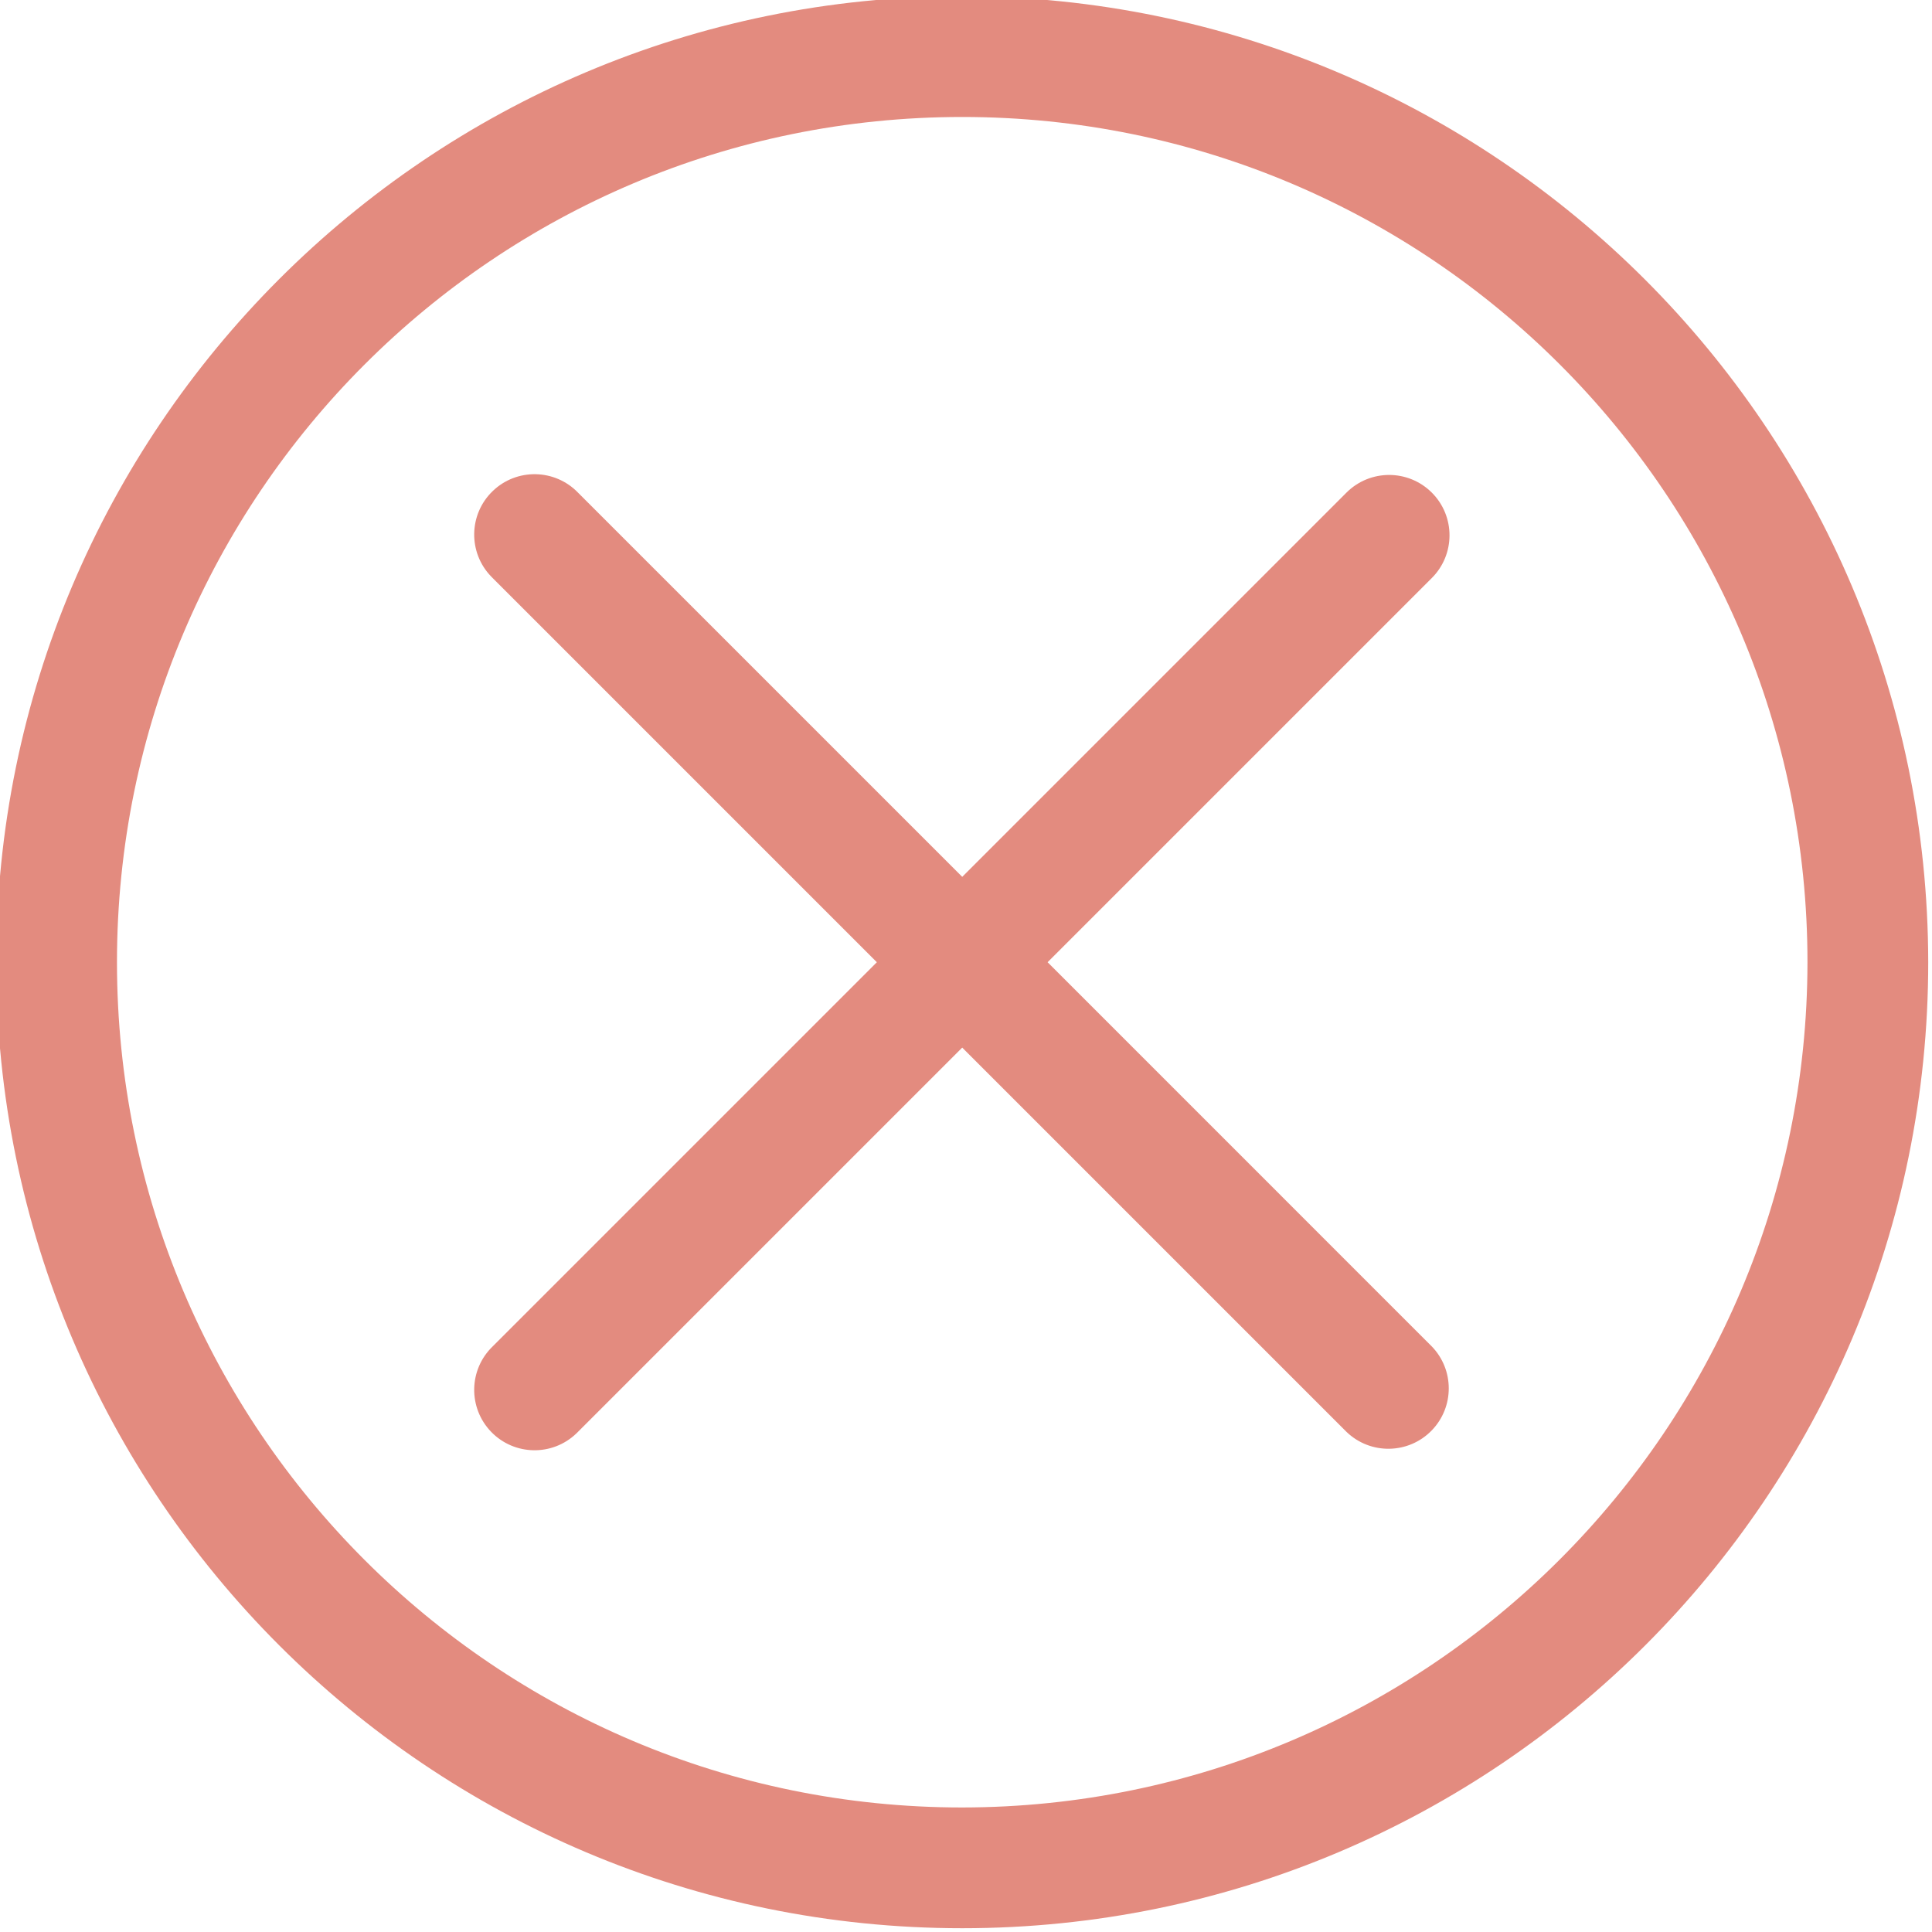
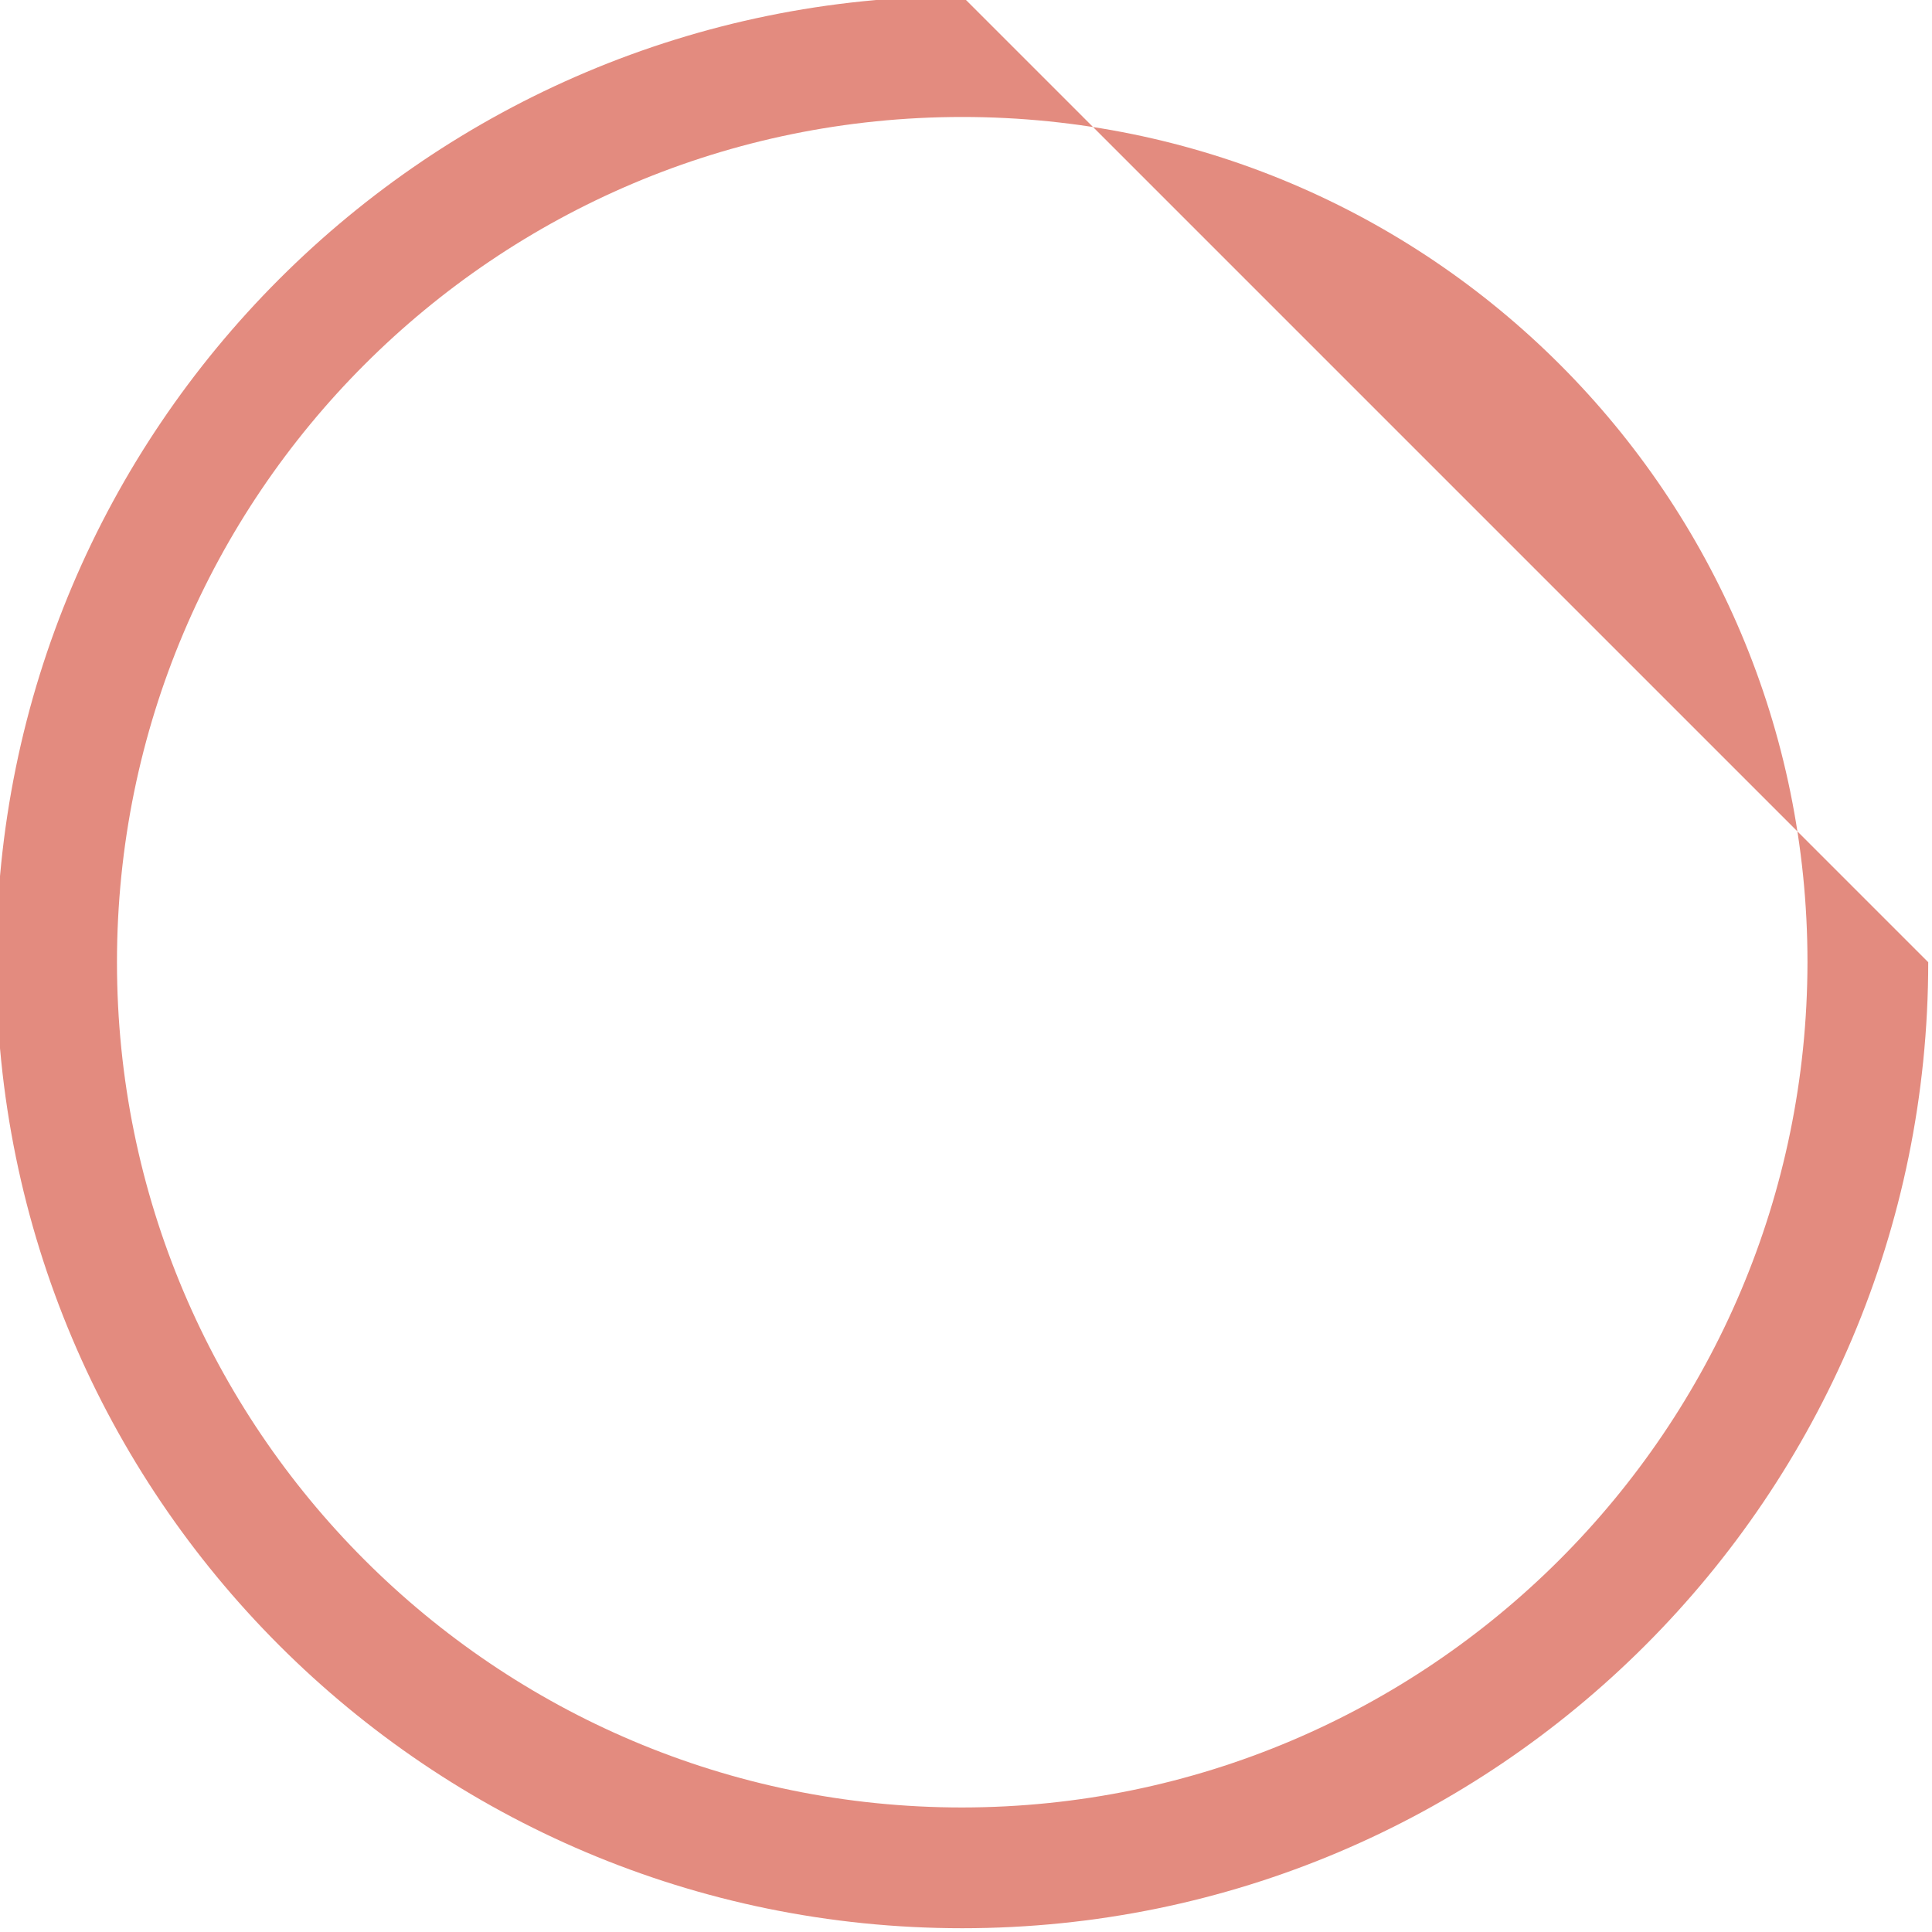
<svg xmlns="http://www.w3.org/2000/svg" height="512px" viewBox="1 1 512 512" width="512px">
  <g>
-     <path d="m256 0c-141.387 0-256 114.613-256 256s114.613 256 256 256 256-114.613 256-256c-.168-141.316-114.684-255.832-256-256zm0 480c-123.711 0-224-100.289-224-224s100.289-224 224-224 224 100.289 224 224c-.133 123.656-100.344 223.867-224 224zm0 0" data-original="#000000" class="active-path" data-old_color="#000000" fill="#E38B7F" />
-     <path d="m380.449 131.551c-6.25-6.246-16.379-6.246-22.625 0l-101.824 101.824-101.824-101.824c-6.141-6.355-16.27-6.531-22.625-.391-6.355 6.137-6.531 16.266-.391 22.621.129.133.258.266.391.395l101.824 101.824-101.824 101.824c-6.355 6.137-6.531 16.266-.391 22.625 6.137 6.355 16.266 6.531 22.621.391.133-.129.266-.258.395-.391l101.824-101.824 101.824 101.824c6.355 6.137 16.484 5.961 22.621-.395 5.988-6.199 5.988-16.031 0-22.23l-101.82-101.824 101.824-101.824c6.246-6.246 6.246-16.375 0-22.625zm0 0" data-original="#000000" class="active-path" data-old_color="#000000" fill="#E38B7F" />
+     <path d="m256 0c-141.387 0-256 114.613-256 256s114.613 256 256 256 256-114.613 256-256zm0 480c-123.711 0-224-100.289-224-224s100.289-224 224-224 224 100.289 224 224c-.133 123.656-100.344 223.867-224 224zm0 0" data-original="#000000" class="active-path" data-old_color="#000000" fill="#E38B7F" />
  </g>
</svg>